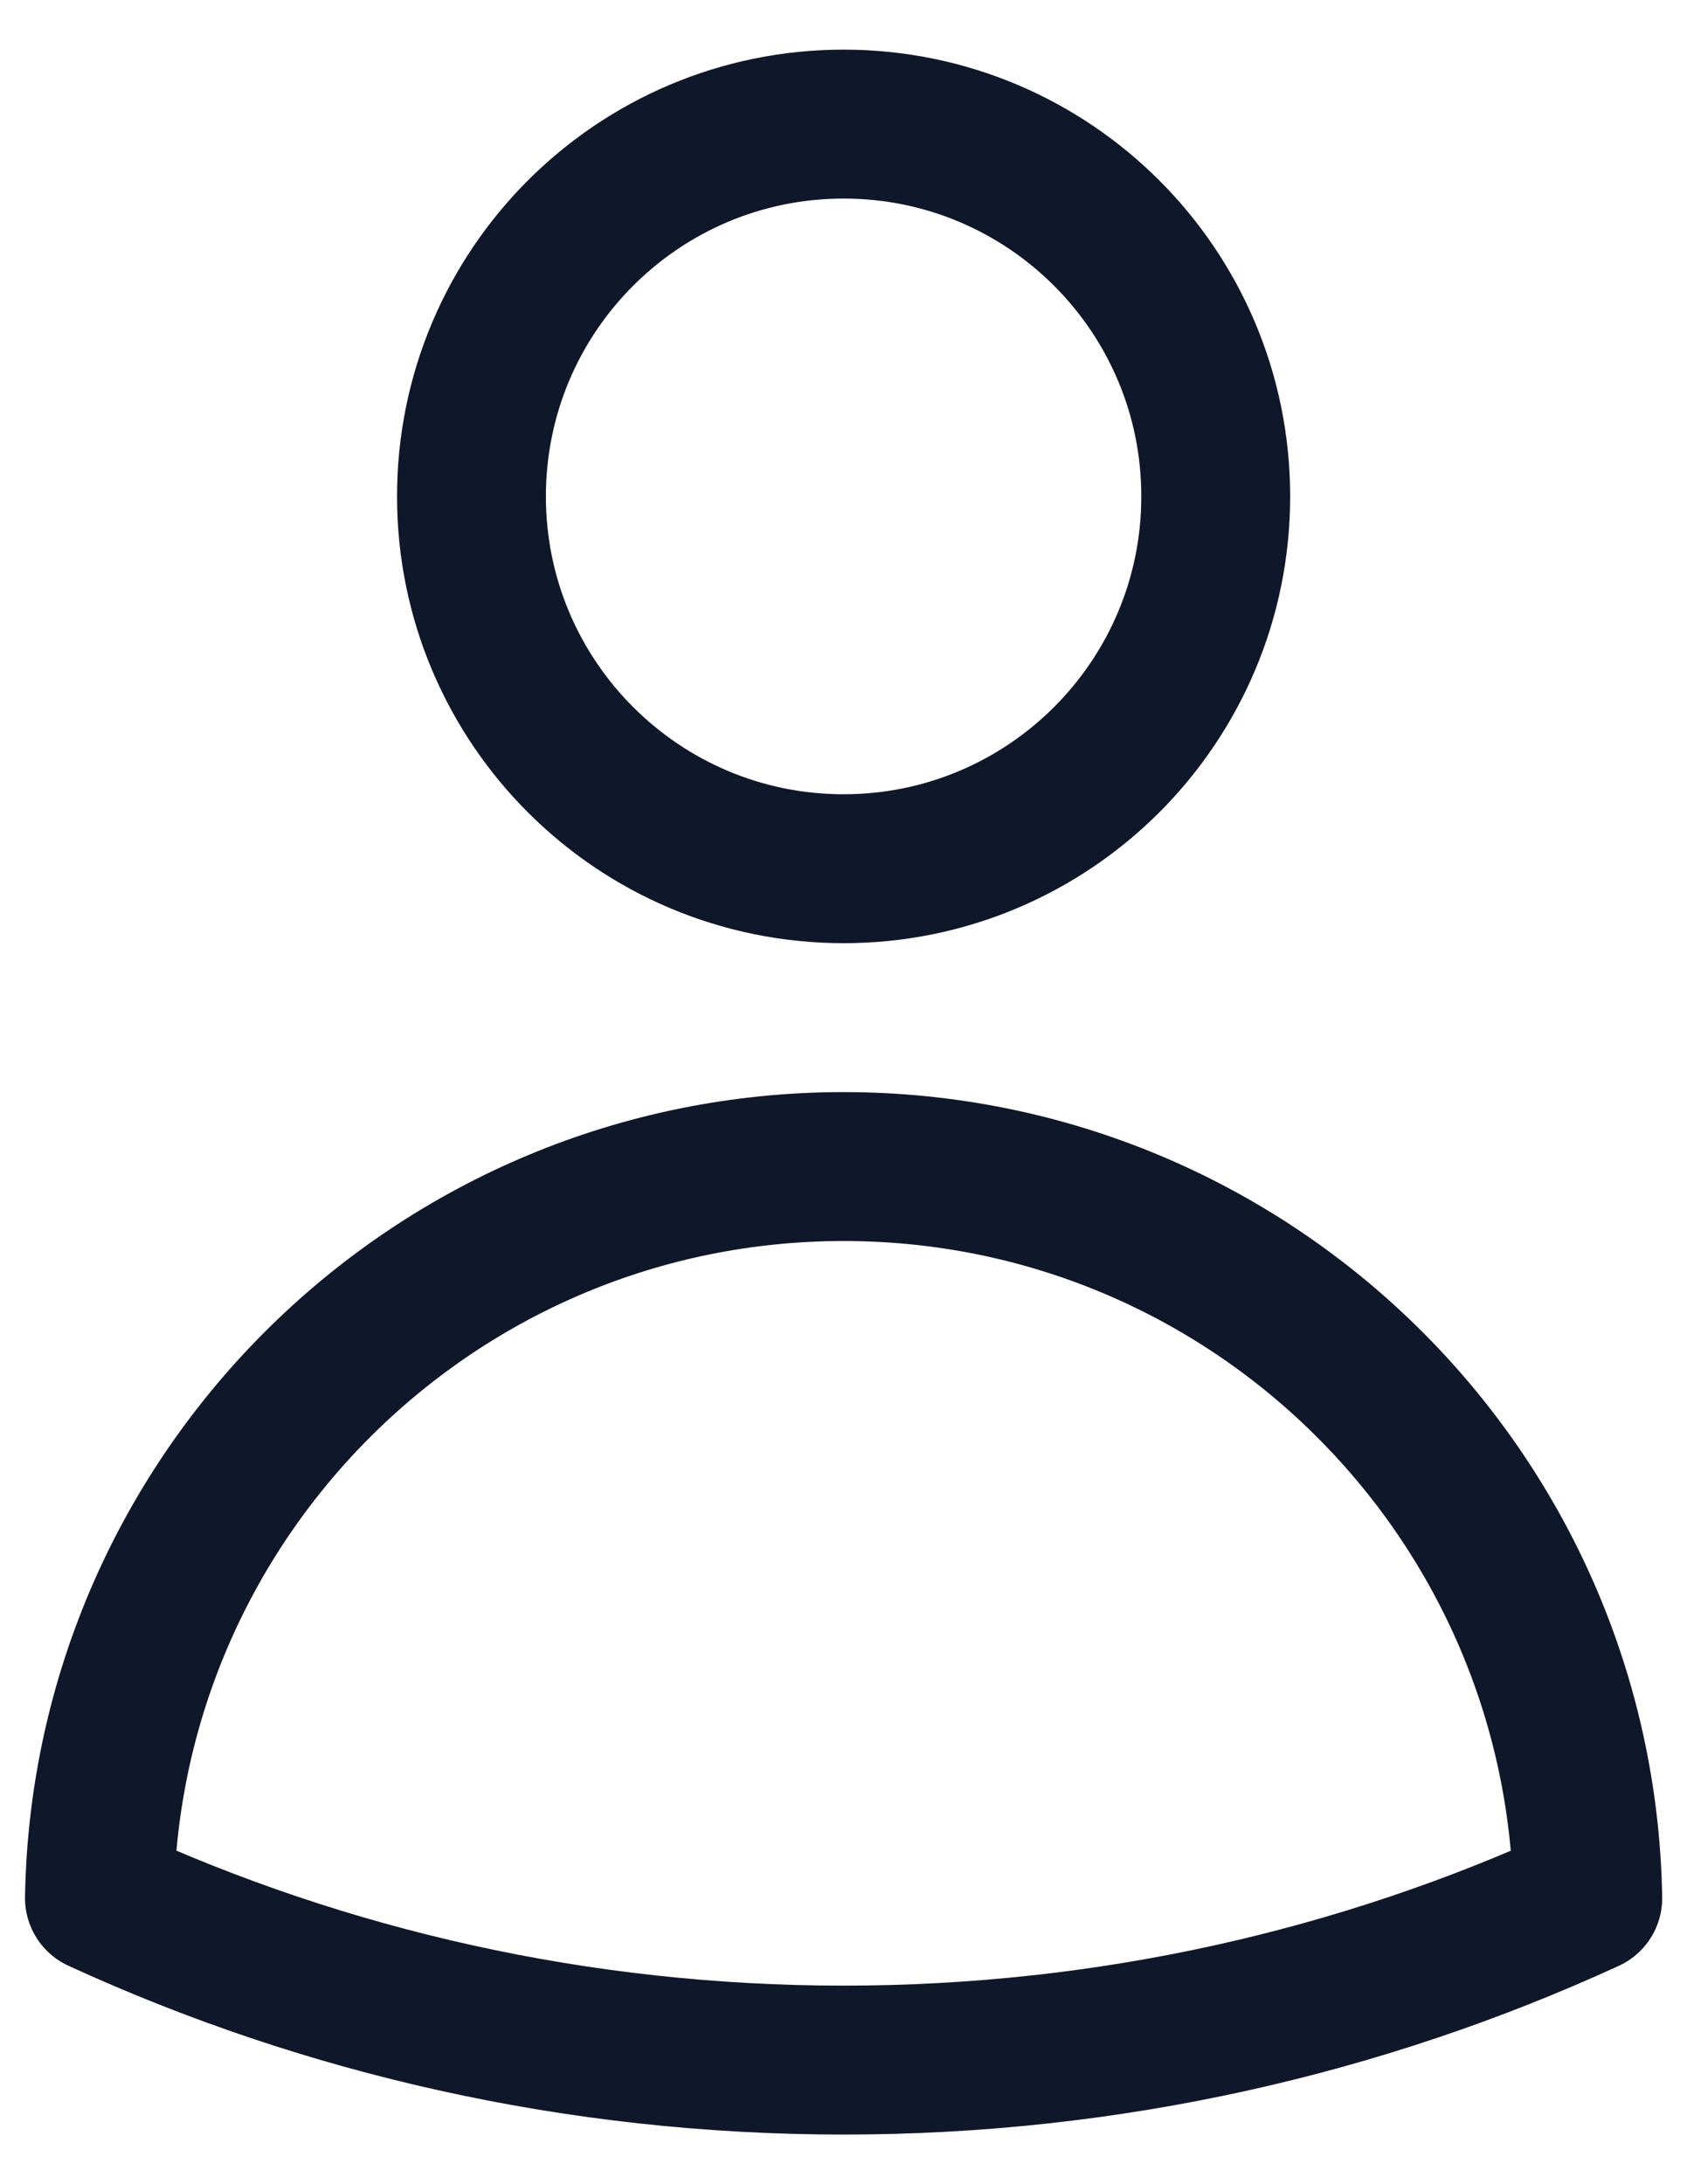
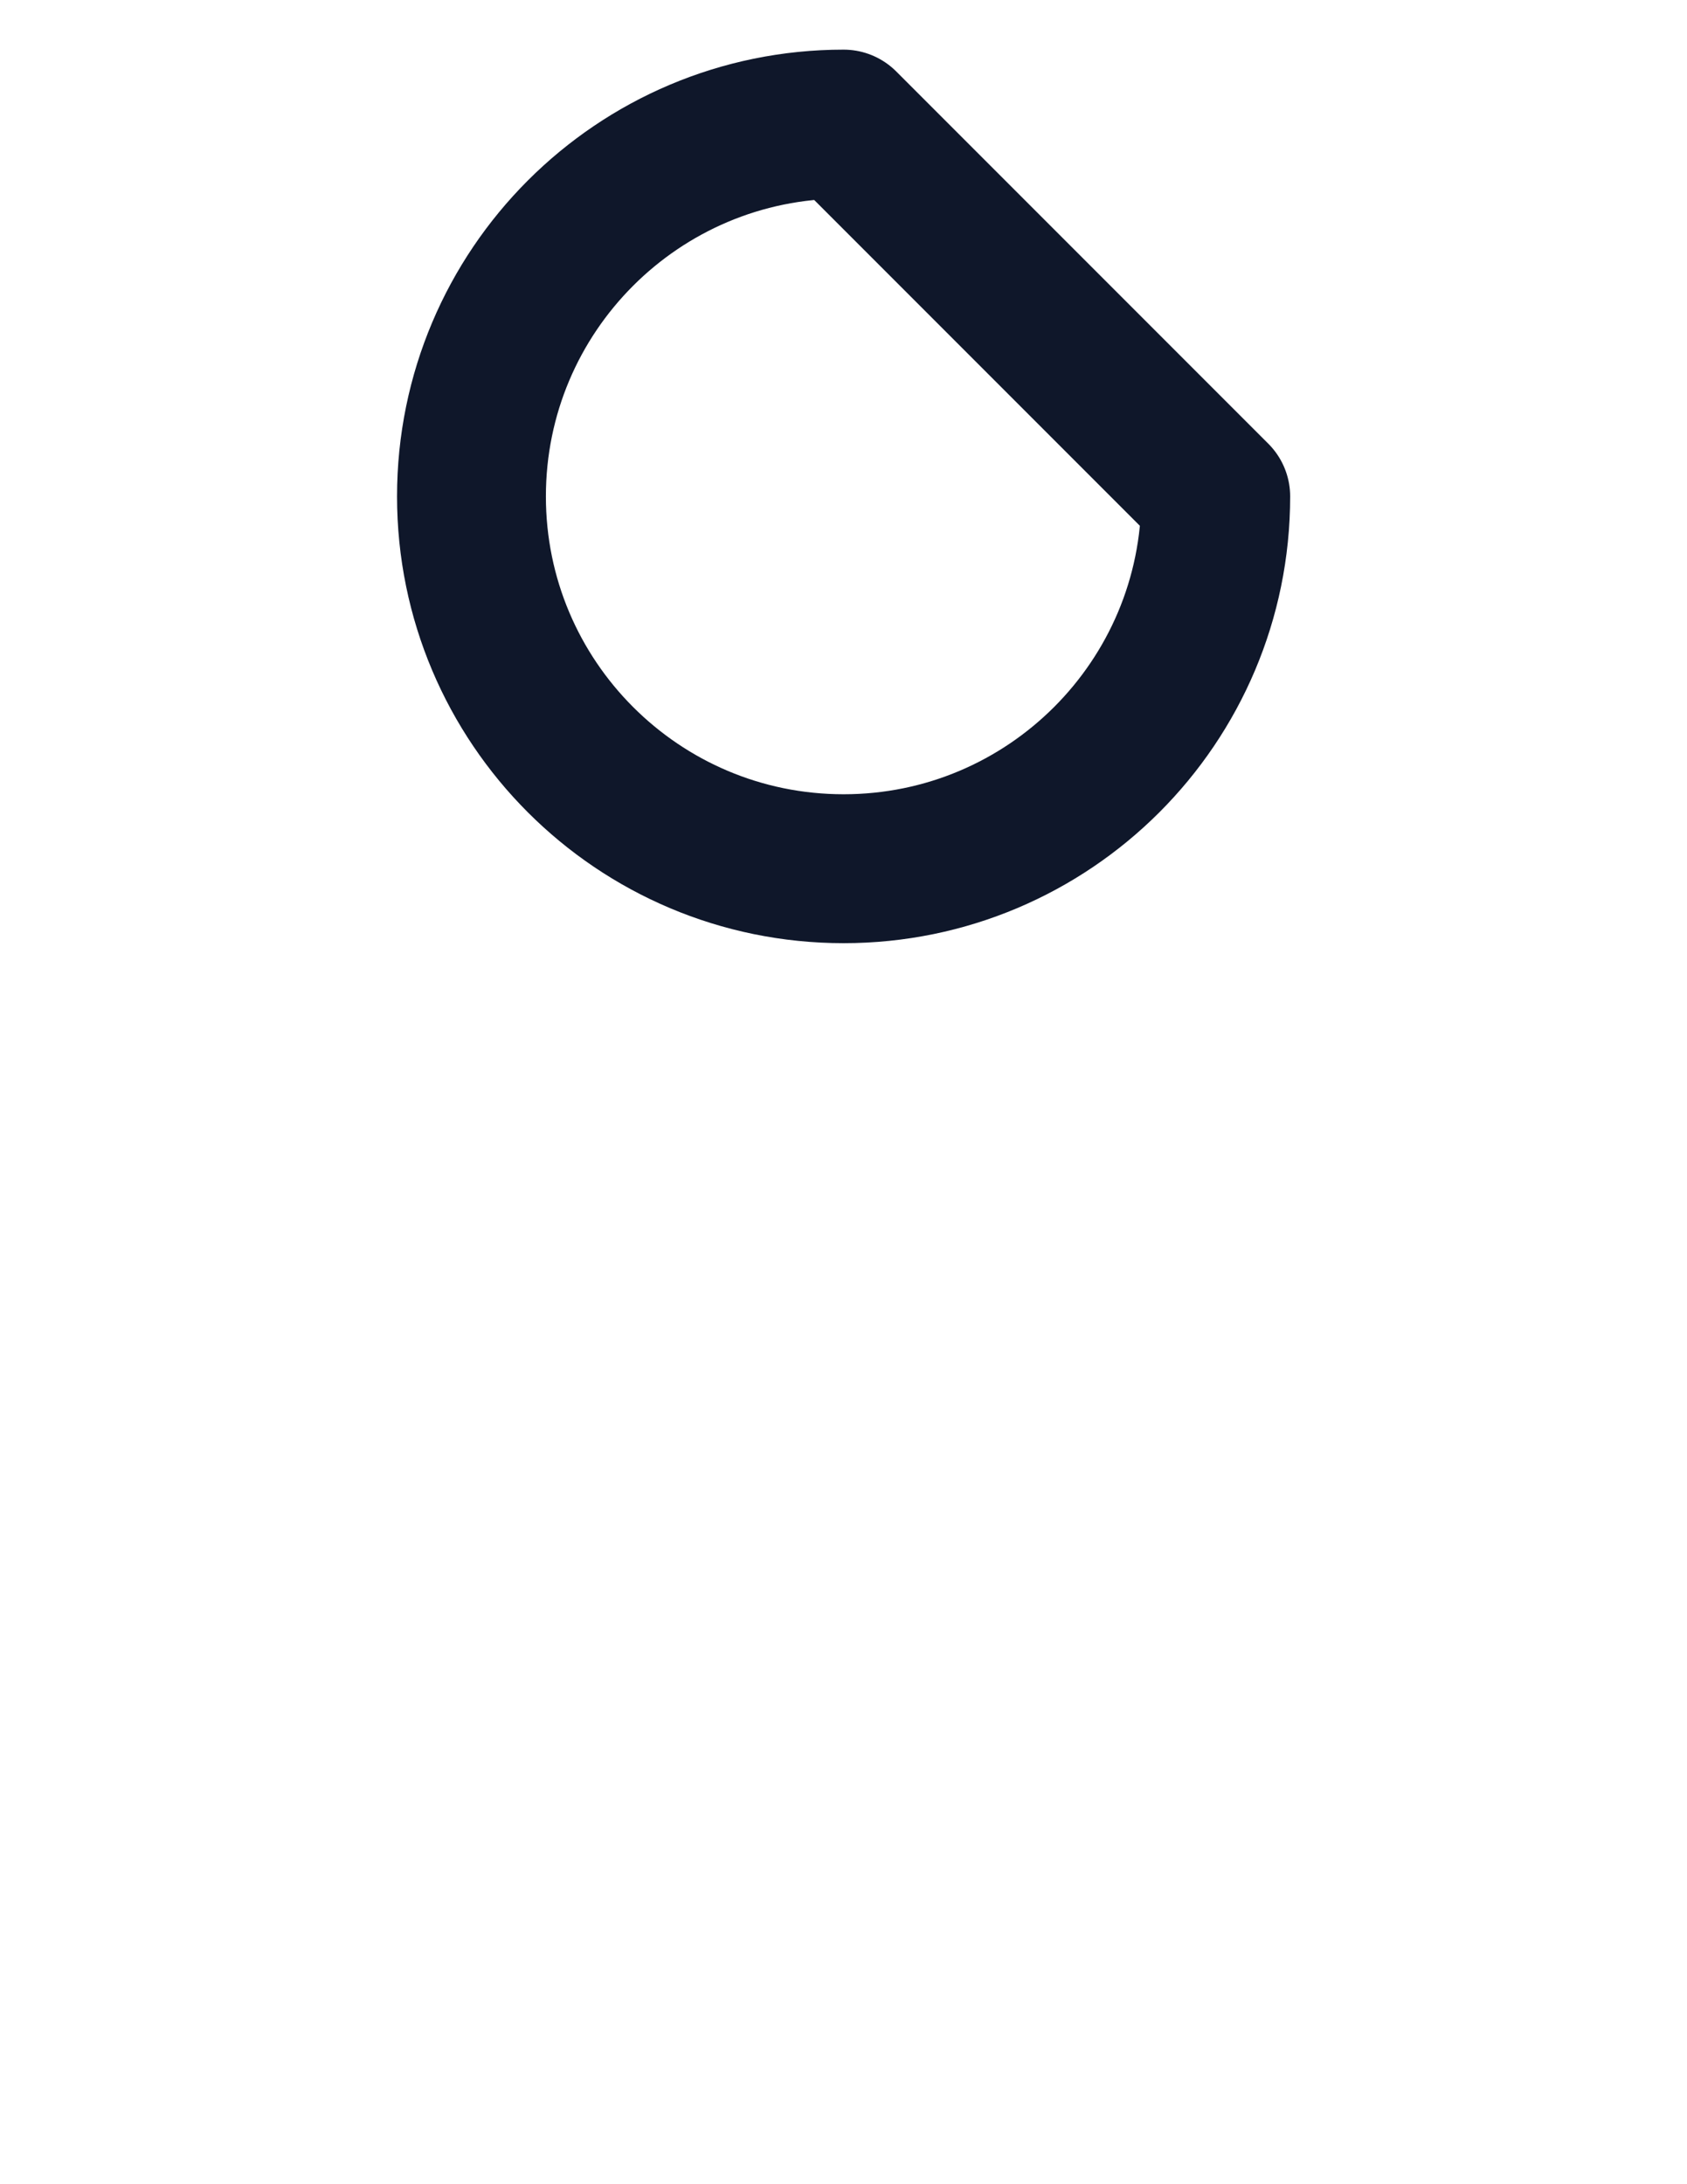
<svg xmlns="http://www.w3.org/2000/svg" width="17" height="22" viewBox="0 0 17 22" fill="none">
-   <path d="M12.251 5C12.251 7.071 10.572 8.75 8.501 8.75C6.43 8.75 4.751 7.071 4.751 5C4.751 2.929 6.43 1.25 8.501 1.25C10.572 1.25 12.251 2.929 12.251 5Z" stroke="#0F172A" stroke-width="1.5" stroke-linecap="round" stroke-linejoin="round" />
-   <path d="M1.002 19.118C1.072 15.037 4.403 11.75 8.501 11.75C12.599 11.75 15.93 15.037 16 19.119C13.717 20.166 11.177 20.75 8.501 20.75C5.825 20.75 3.285 20.166 1.002 19.118Z" stroke="#0F172A" stroke-width="1.5" stroke-linecap="round" stroke-linejoin="round" />
+   <path d="M12.251 5C12.251 7.071 10.572 8.75 8.501 8.75C6.43 8.75 4.751 7.071 4.751 5C4.751 2.929 6.43 1.25 8.501 1.25Z" stroke="#0F172A" stroke-width="1.5" stroke-linecap="round" stroke-linejoin="round" />
</svg>